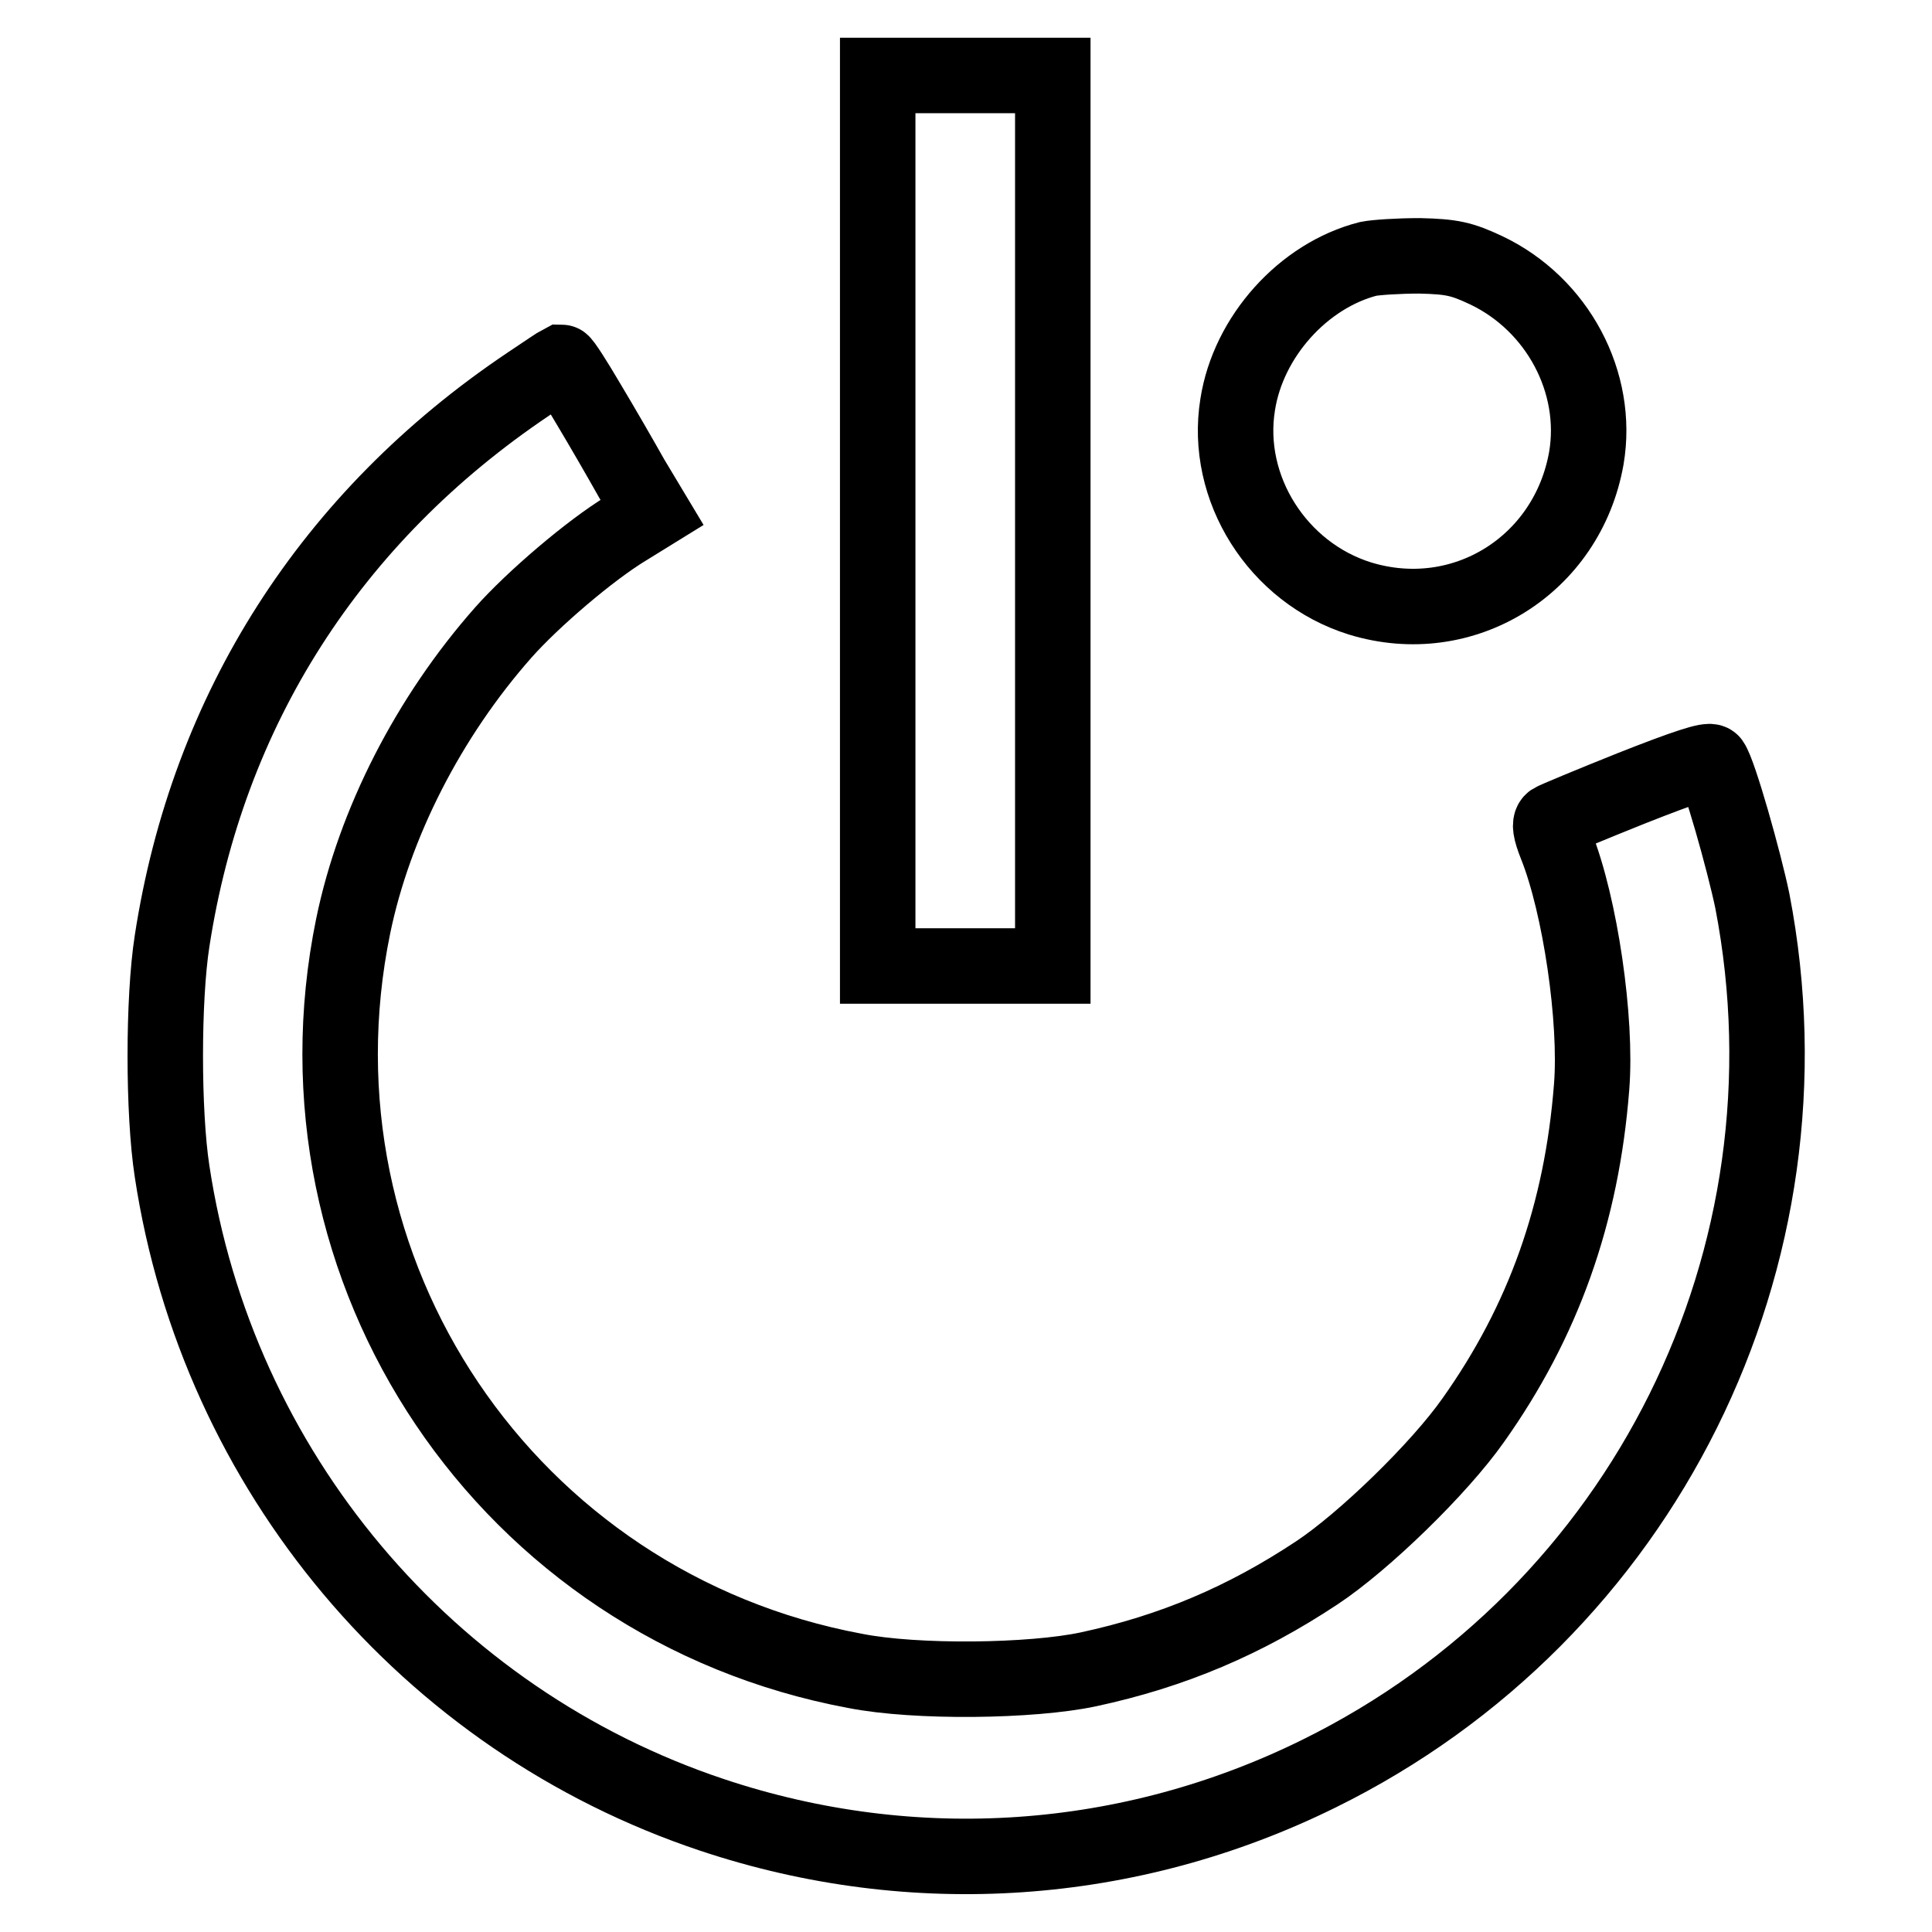
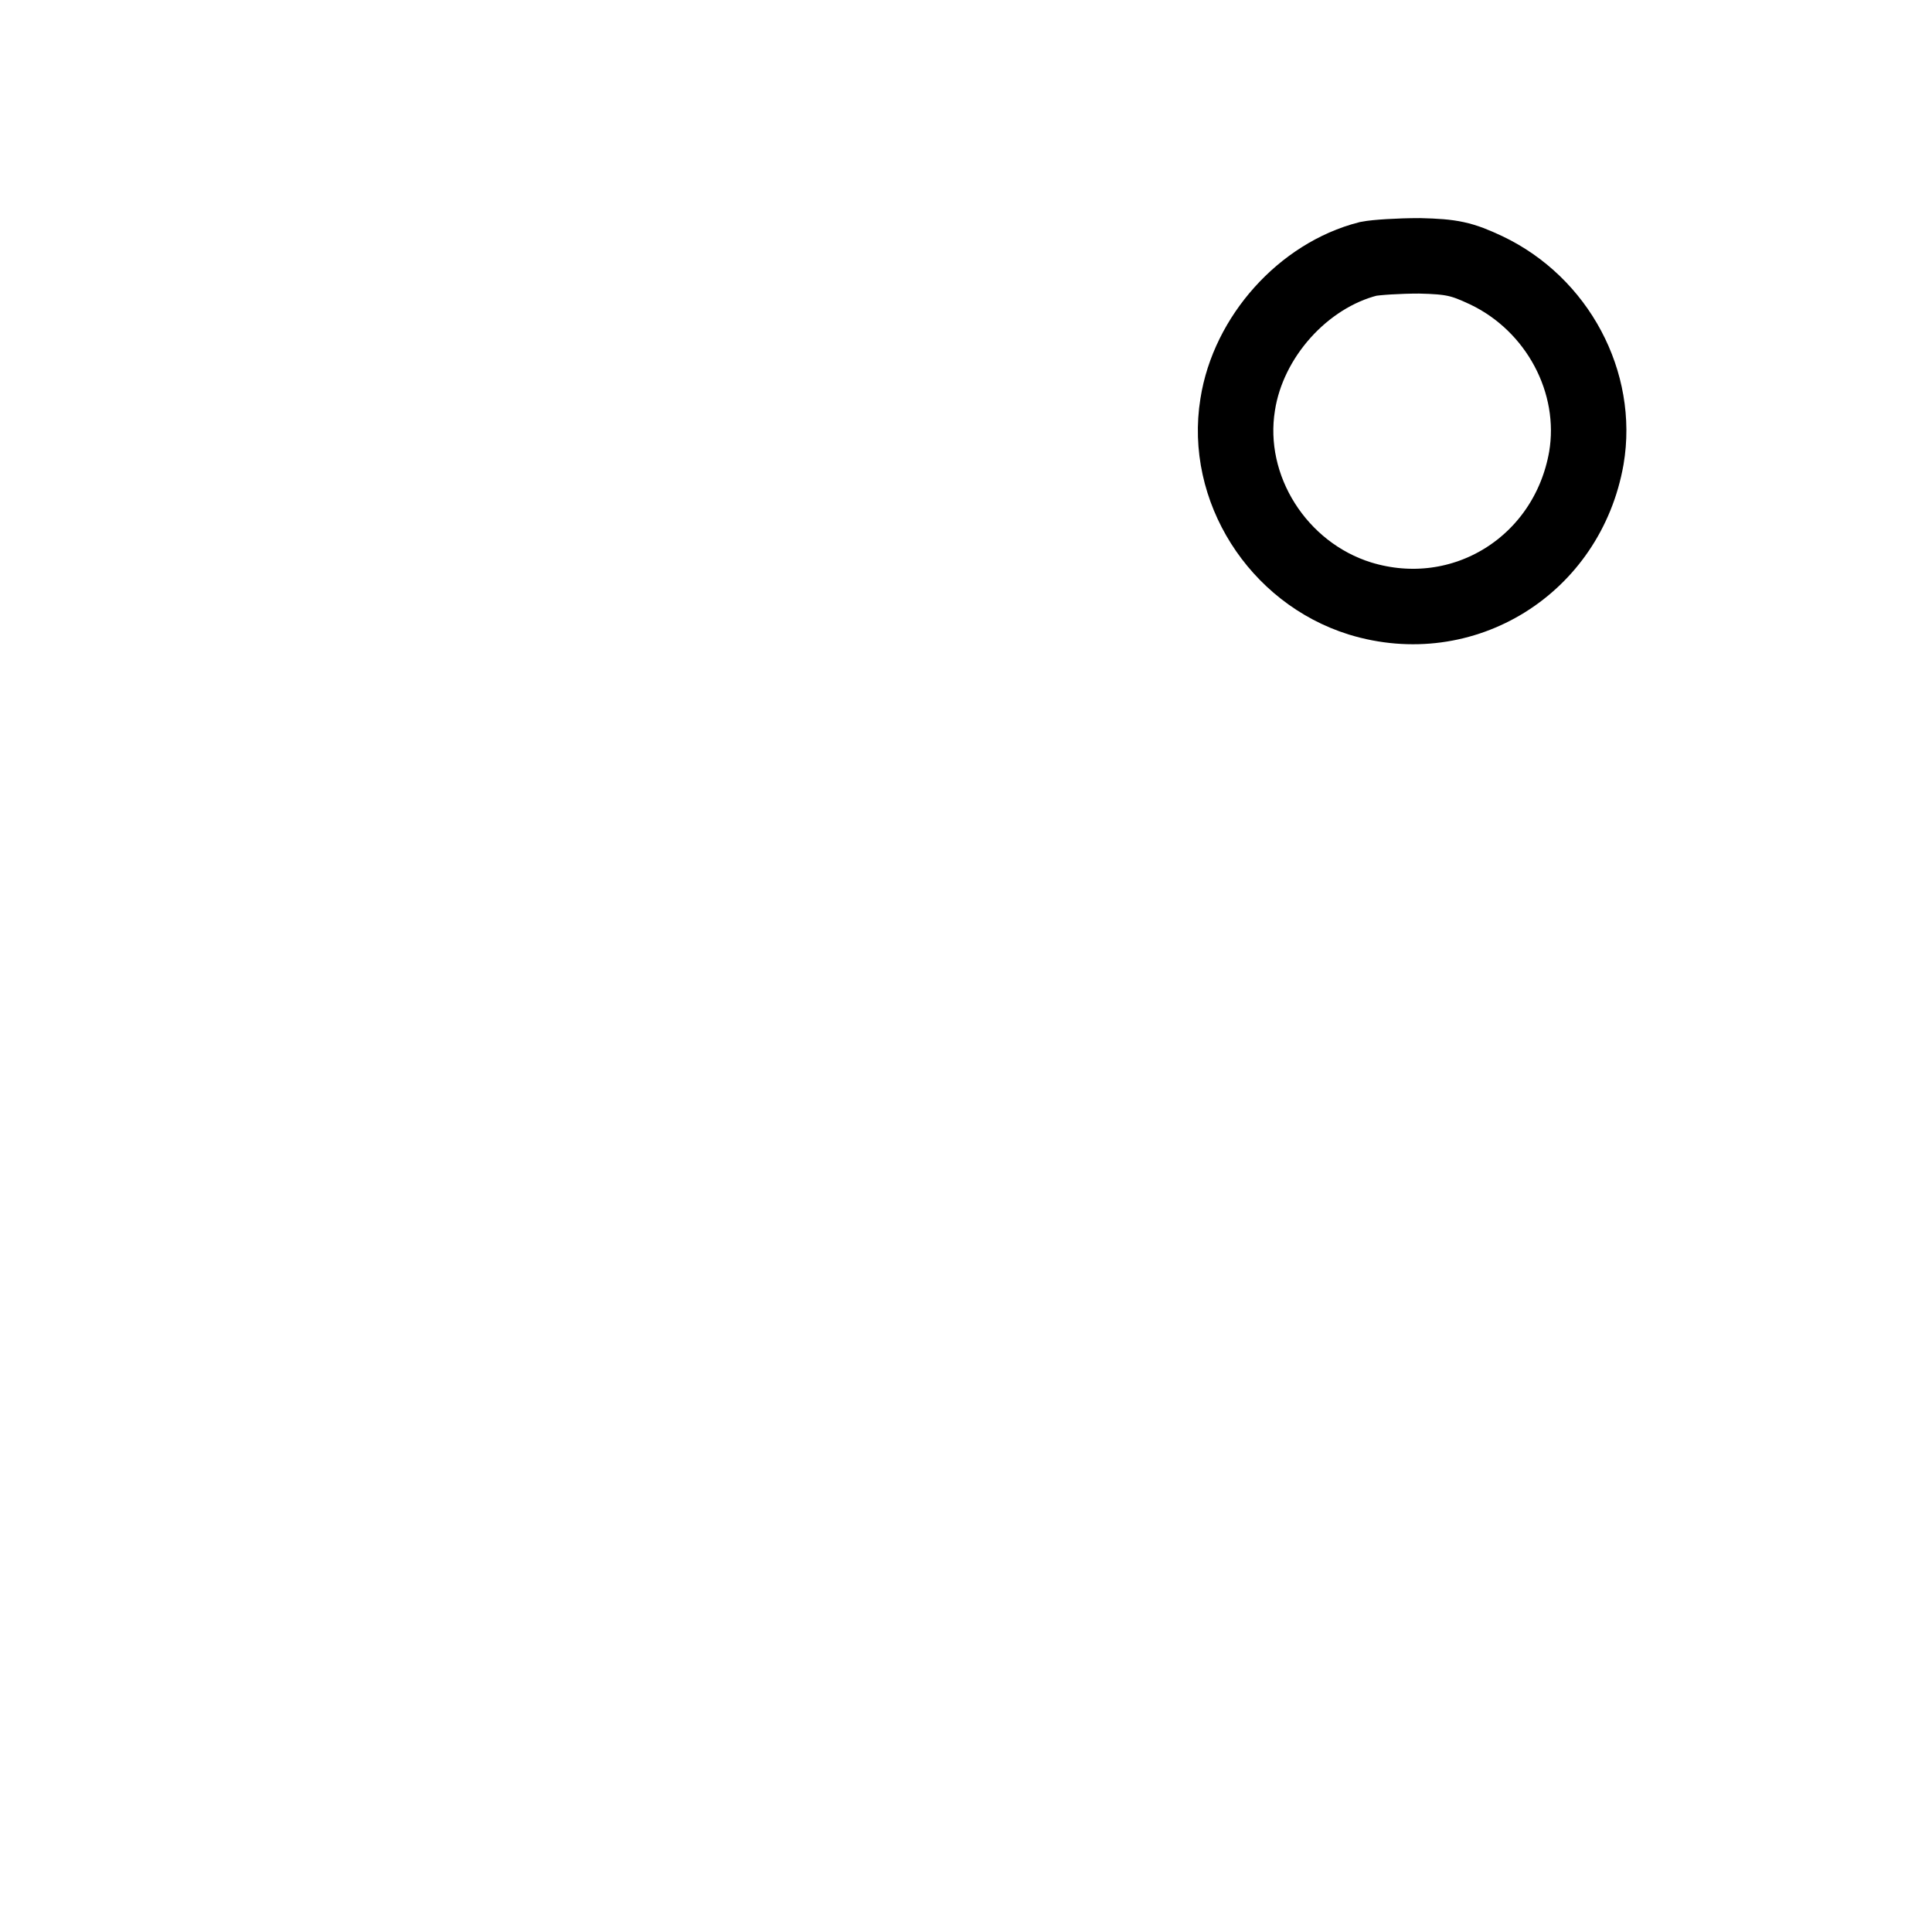
<svg xmlns="http://www.w3.org/2000/svg" version="1.1" x="0px" y="0px" viewBox="0 0 256 256" enable-background="new 0 0 256 256" xml:space="preserve">
  <g>
    <g>
      <g>
-         <path stroke-width="10" fill-opacity="0" stroke="#000000" d="M116.3,69v59h11.6h11.6V69V10h-11.6h-11.6V69z" />
        <path stroke-width="10" fill-opacity="0" stroke="#000000" d="M181.3,34.3c-8.6,2.2-15.9,10.3-17.3,19.3c-1.8,11.1,5.3,22.3,16.2,25.7c13.7,4.2,27.5-4.4,30-18.6c1.7-10-3.8-20.4-13.3-24.9c-3.2-1.5-4.5-1.8-8.8-1.9C185.3,33.9,182.3,34.1,181.3,34.3z" />
-         <path stroke-width="10" fill-opacity="0" stroke="#000000" d="M70,50.9c-26.2,17.6-42.5,43.2-47.2,73.8c-1.2,7.7-1.2,22.7,0,30.5c6,39.7,33.8,72.7,71.6,85.3c26.7,8.9,55.3,6.9,80.4-5.5c43-21.2,66.5-68.4,57.4-115.6c-1.1-5.3-4.4-17-5.4-18.4c-0.3-0.4-3.4,0.6-10.5,3.4c-5.5,2.2-10.3,4.2-10.6,4.4c-0.4,0.3-0.3,1.2,0.5,3.2c3.2,8,5.4,23.2,4.7,32c-1.3,16.8-6.4,31.1-15.7,44.2c-4.5,6.4-14.5,16.1-20.7,20.2c-9.5,6.3-19.1,10.4-30.3,12.8c-7.5,1.6-22.8,1.8-30.9,0.2c-46.1-8.6-75.9-52.9-66.5-98.7c2.8-13.6,10-27.7,19.9-38.9c3.9-4.4,11.5-10.9,16.3-13.8l3.4-2.1l-2.7-4.5c-1.4-2.5-4-7-5.8-10c-1.7-2.9-3.3-5.4-3.5-5.4C74,48.2,72.1,49.5,70,50.9z" />
      </g>
    </g>
  </g>
</svg>